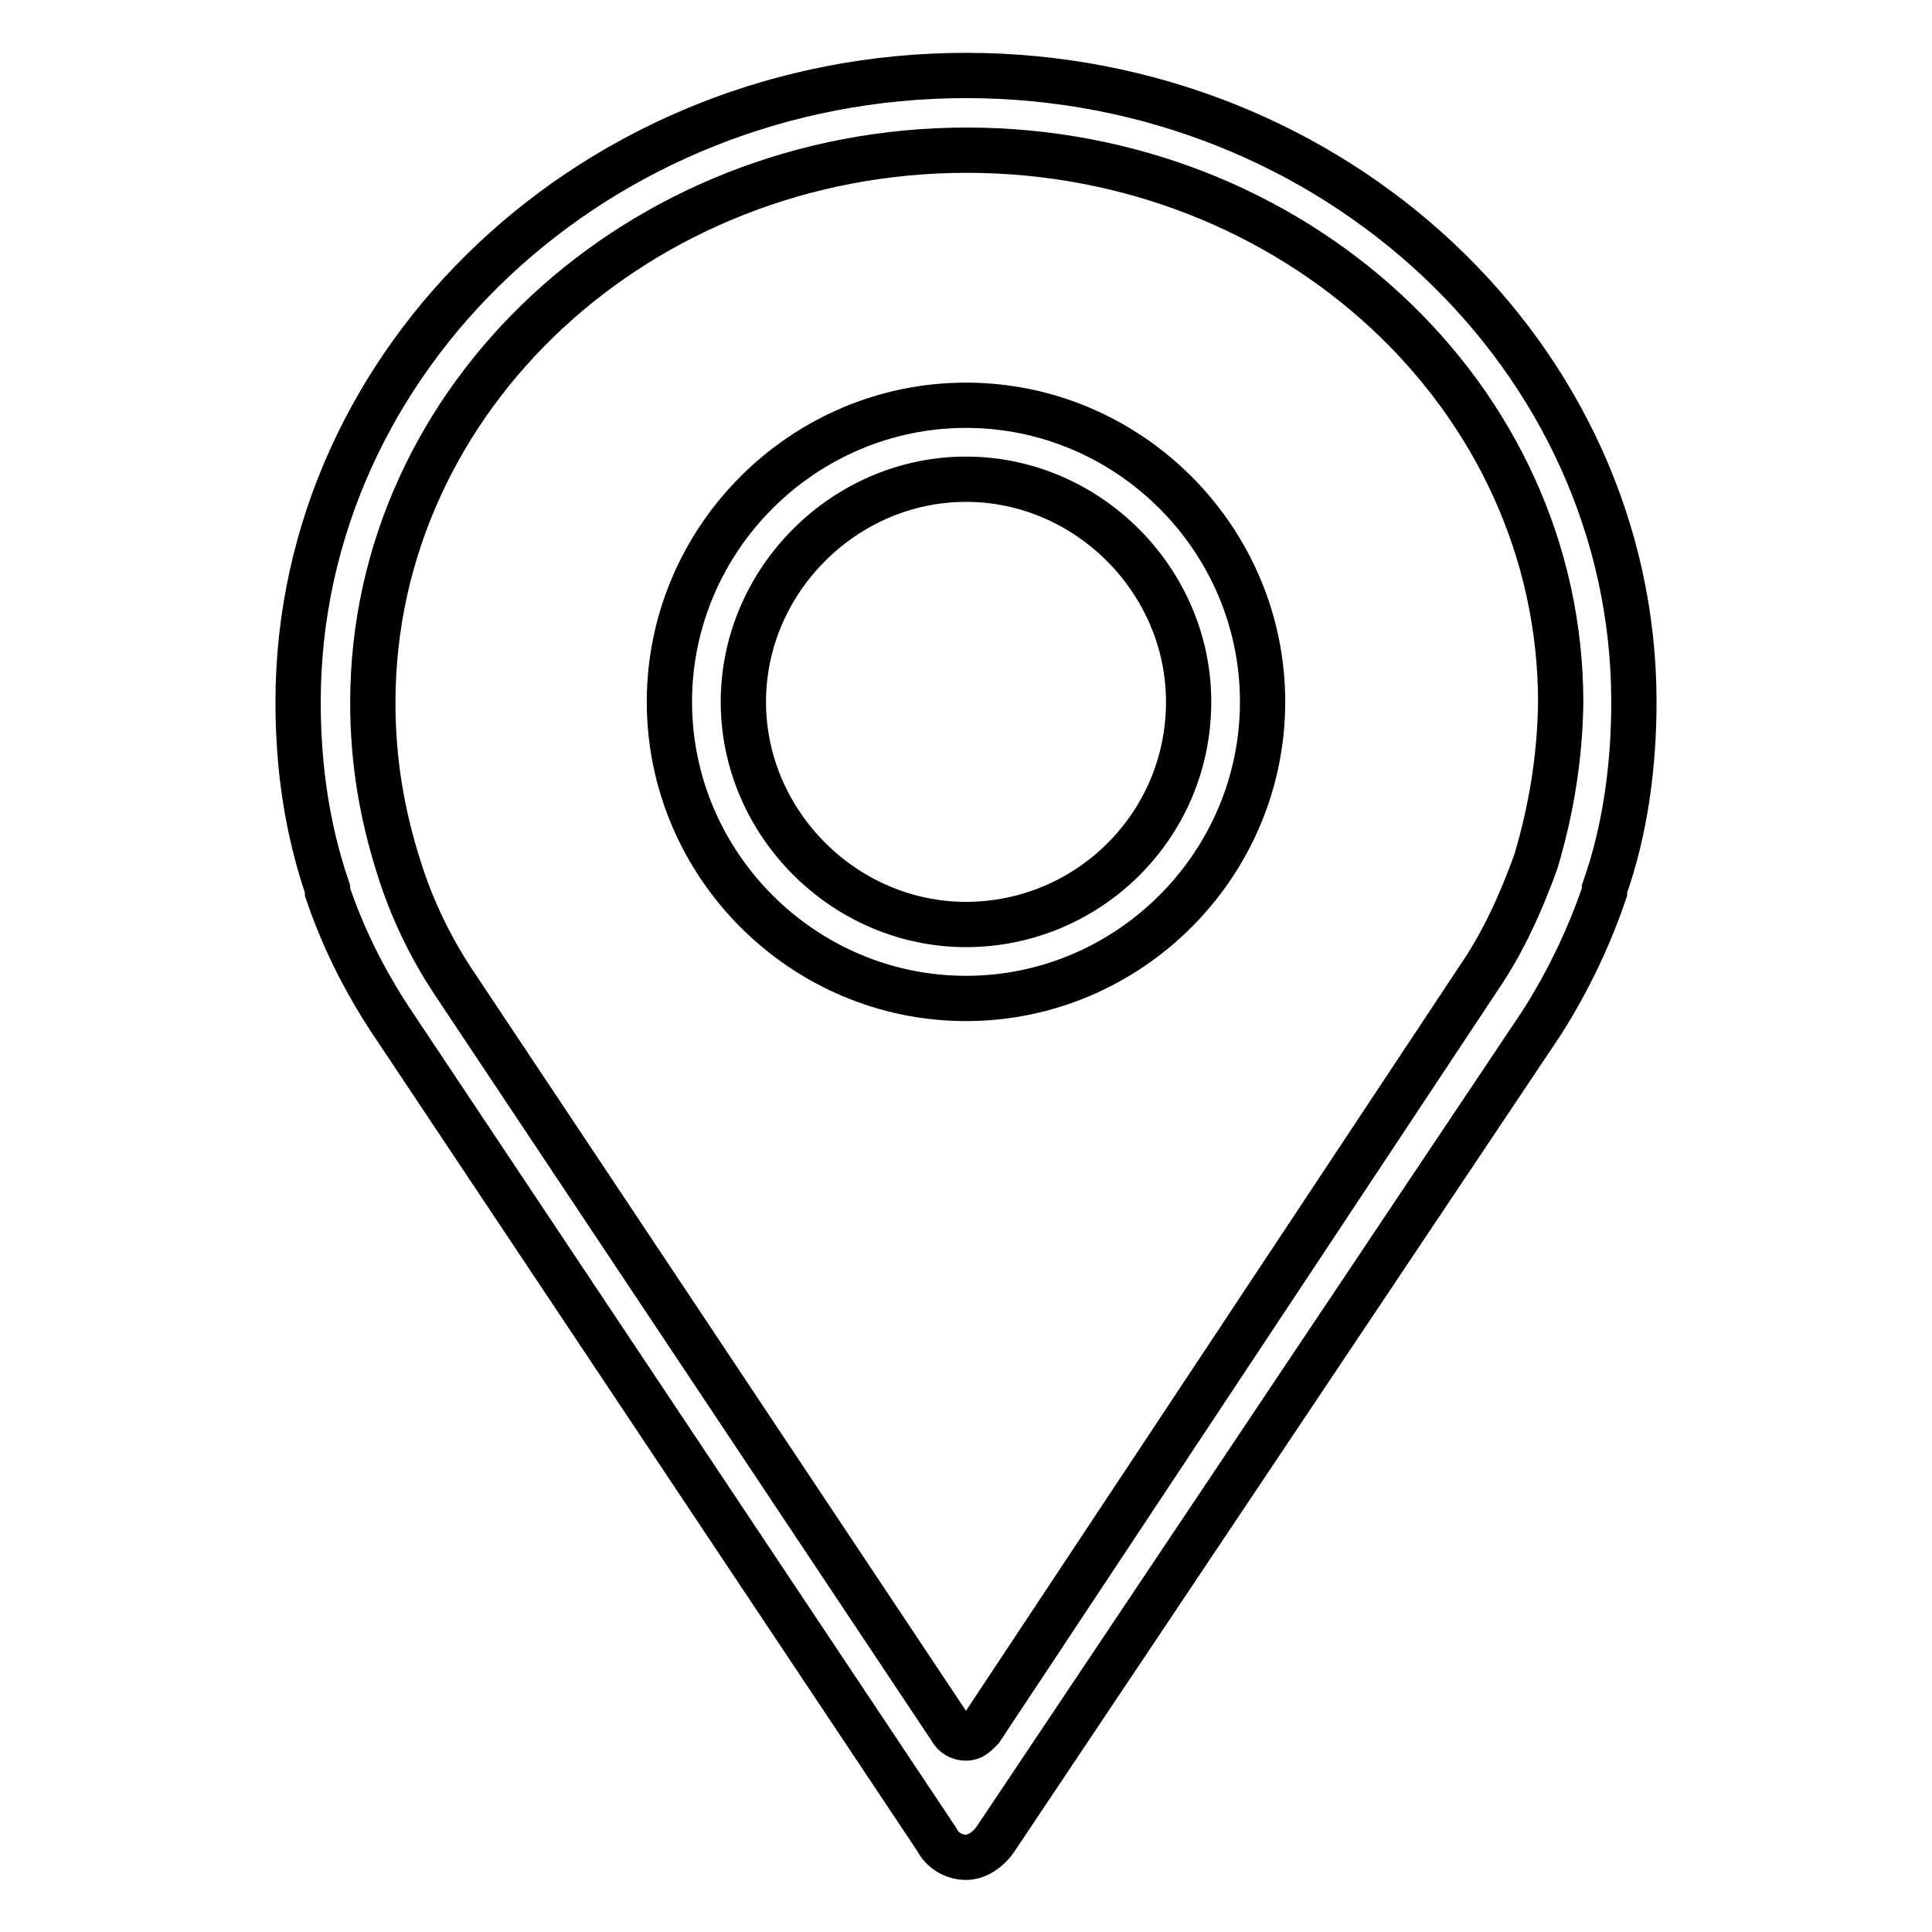
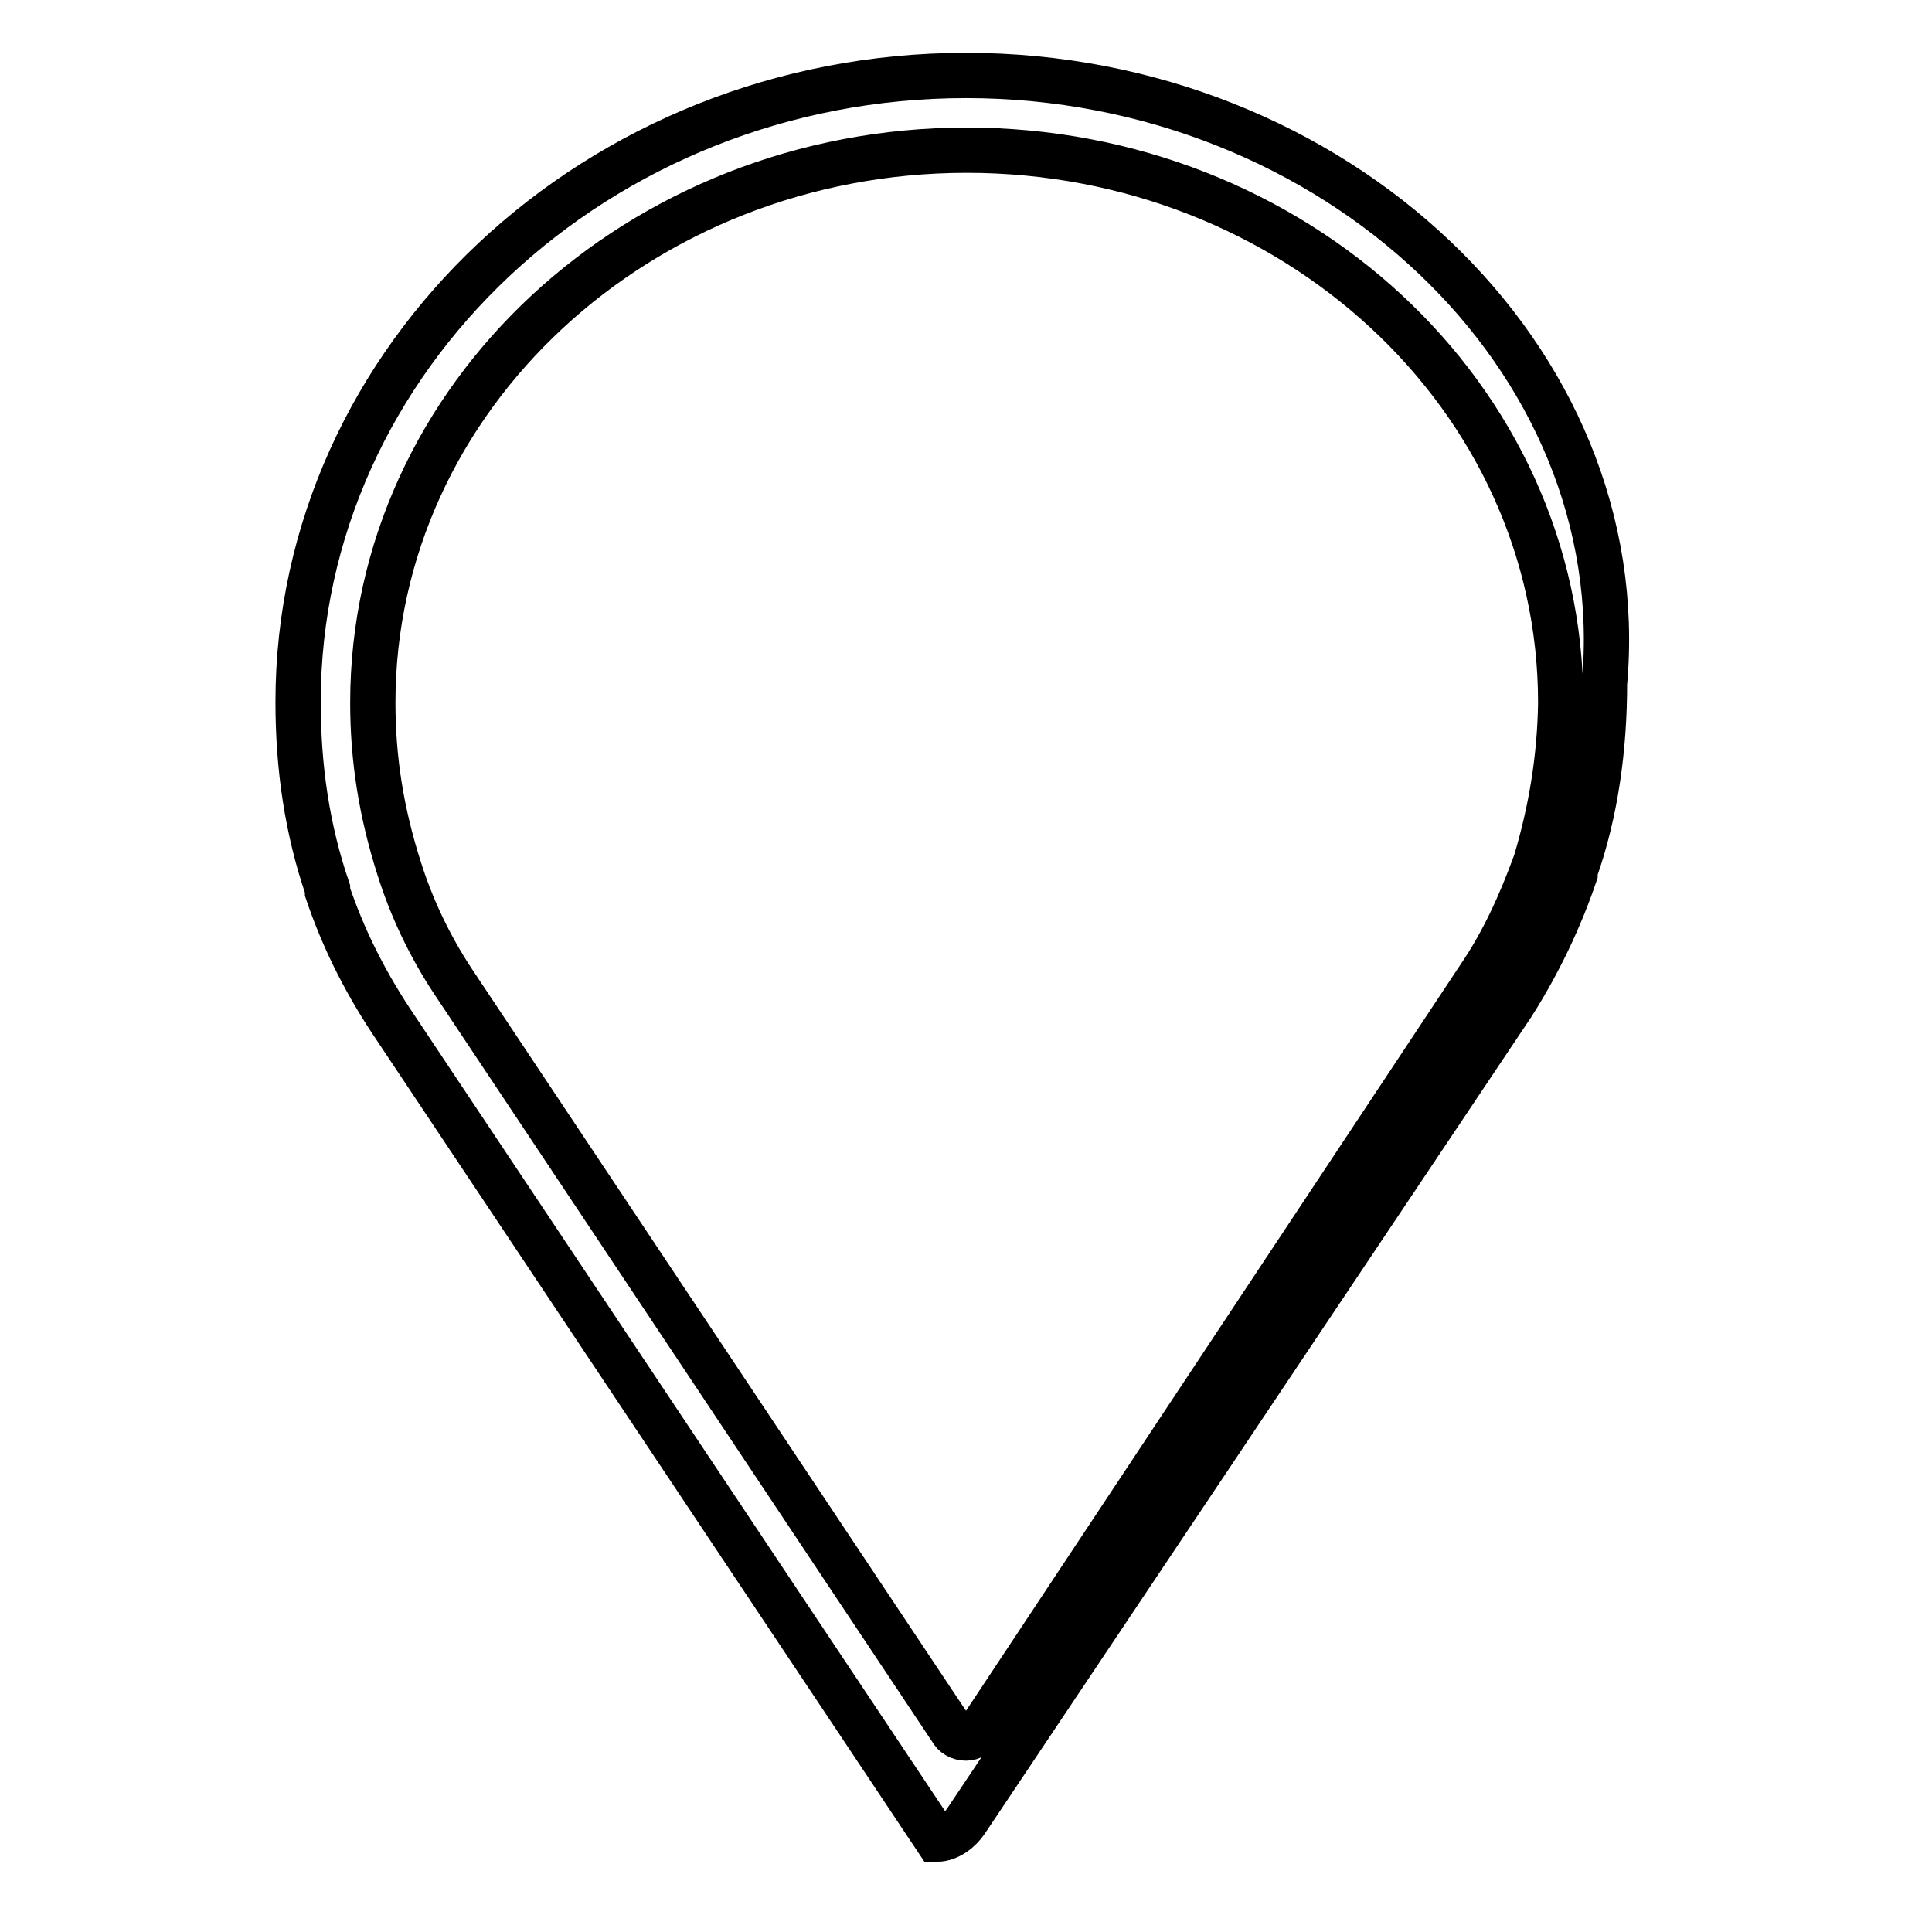
<svg xmlns="http://www.w3.org/2000/svg" version="1.1" x="0px" y="0px" viewBox="0 0 256 256" enable-background="new 0 0 256 256" xml:space="preserve">
  <g>
-     <path stroke-width="6" fill-opacity="0" stroke="#000000" d="M128,53.7c-21.6,0-39.3,17.7-39.3,39.3s17.7,39.3,39.3,39.3c21.6,0,39.3-17.7,39.3-39.3 S149.6,53.7,128,53.7z M128,122.5c-16.1,0-29.5-13.4-29.5-29.5s13.4-29.5,29.5-29.5c16.1,0,29.5,13.4,29.5,29.5 C157.5,109.5,144.1,122.5,128,122.5z" />
-     <path stroke-width="6" fill-opacity="0" stroke="#000000" d="M128,10c-48.8,0-88.5,37.4-88.5,83c0,8.7,1.2,16.9,3.9,24.8c0,0.4,0,0.4,0,0.4c2,5.9,4.7,11.4,8.3,16.9 l72.4,108.6c0.8,1.6,2.4,2.4,3.9,2.4c1.6,0,3.1-1.2,3.9-2.4l72.4-108.2c3.5-5.5,6.3-11.4,8.3-17.3c0-0.4,0-0.4,0-0.4 c2.8-7.9,3.9-16.5,3.9-24.8C216.5,47.4,176.8,10,128,10z M203.5,114.2c-2,5.5-4.3,10.6-7.5,15.3L130,229.1c-0.8,0.8-1.2,1.2-2,1.2 s-1.6-0.4-2-1.2L60,130c-3.1-4.7-5.5-9.8-7.1-14.9c-2.4-7.5-3.5-14.6-3.5-22c0-40.5,35.4-73.2,78.7-73.2s78.7,32.6,78.7,73.2 C206.7,100.5,205.5,107.5,203.5,114.2z" />
+     <path stroke-width="6" fill-opacity="0" stroke="#000000" d="M128,10c-48.8,0-88.5,37.4-88.5,83c0,8.7,1.2,16.9,3.9,24.8c0,0.4,0,0.4,0,0.4c2,5.9,4.7,11.4,8.3,16.9 l72.4,108.6c1.6,0,3.1-1.2,3.9-2.4l72.4-108.2c3.5-5.5,6.3-11.4,8.3-17.3c0-0.4,0-0.4,0-0.4 c2.8-7.9,3.9-16.5,3.9-24.8C216.5,47.4,176.8,10,128,10z M203.5,114.2c-2,5.5-4.3,10.6-7.5,15.3L130,229.1c-0.8,0.8-1.2,1.2-2,1.2 s-1.6-0.4-2-1.2L60,130c-3.1-4.7-5.5-9.8-7.1-14.9c-2.4-7.5-3.5-14.6-3.5-22c0-40.5,35.4-73.2,78.7-73.2s78.7,32.6,78.7,73.2 C206.7,100.5,205.5,107.5,203.5,114.2z" />
  </g>
</svg>